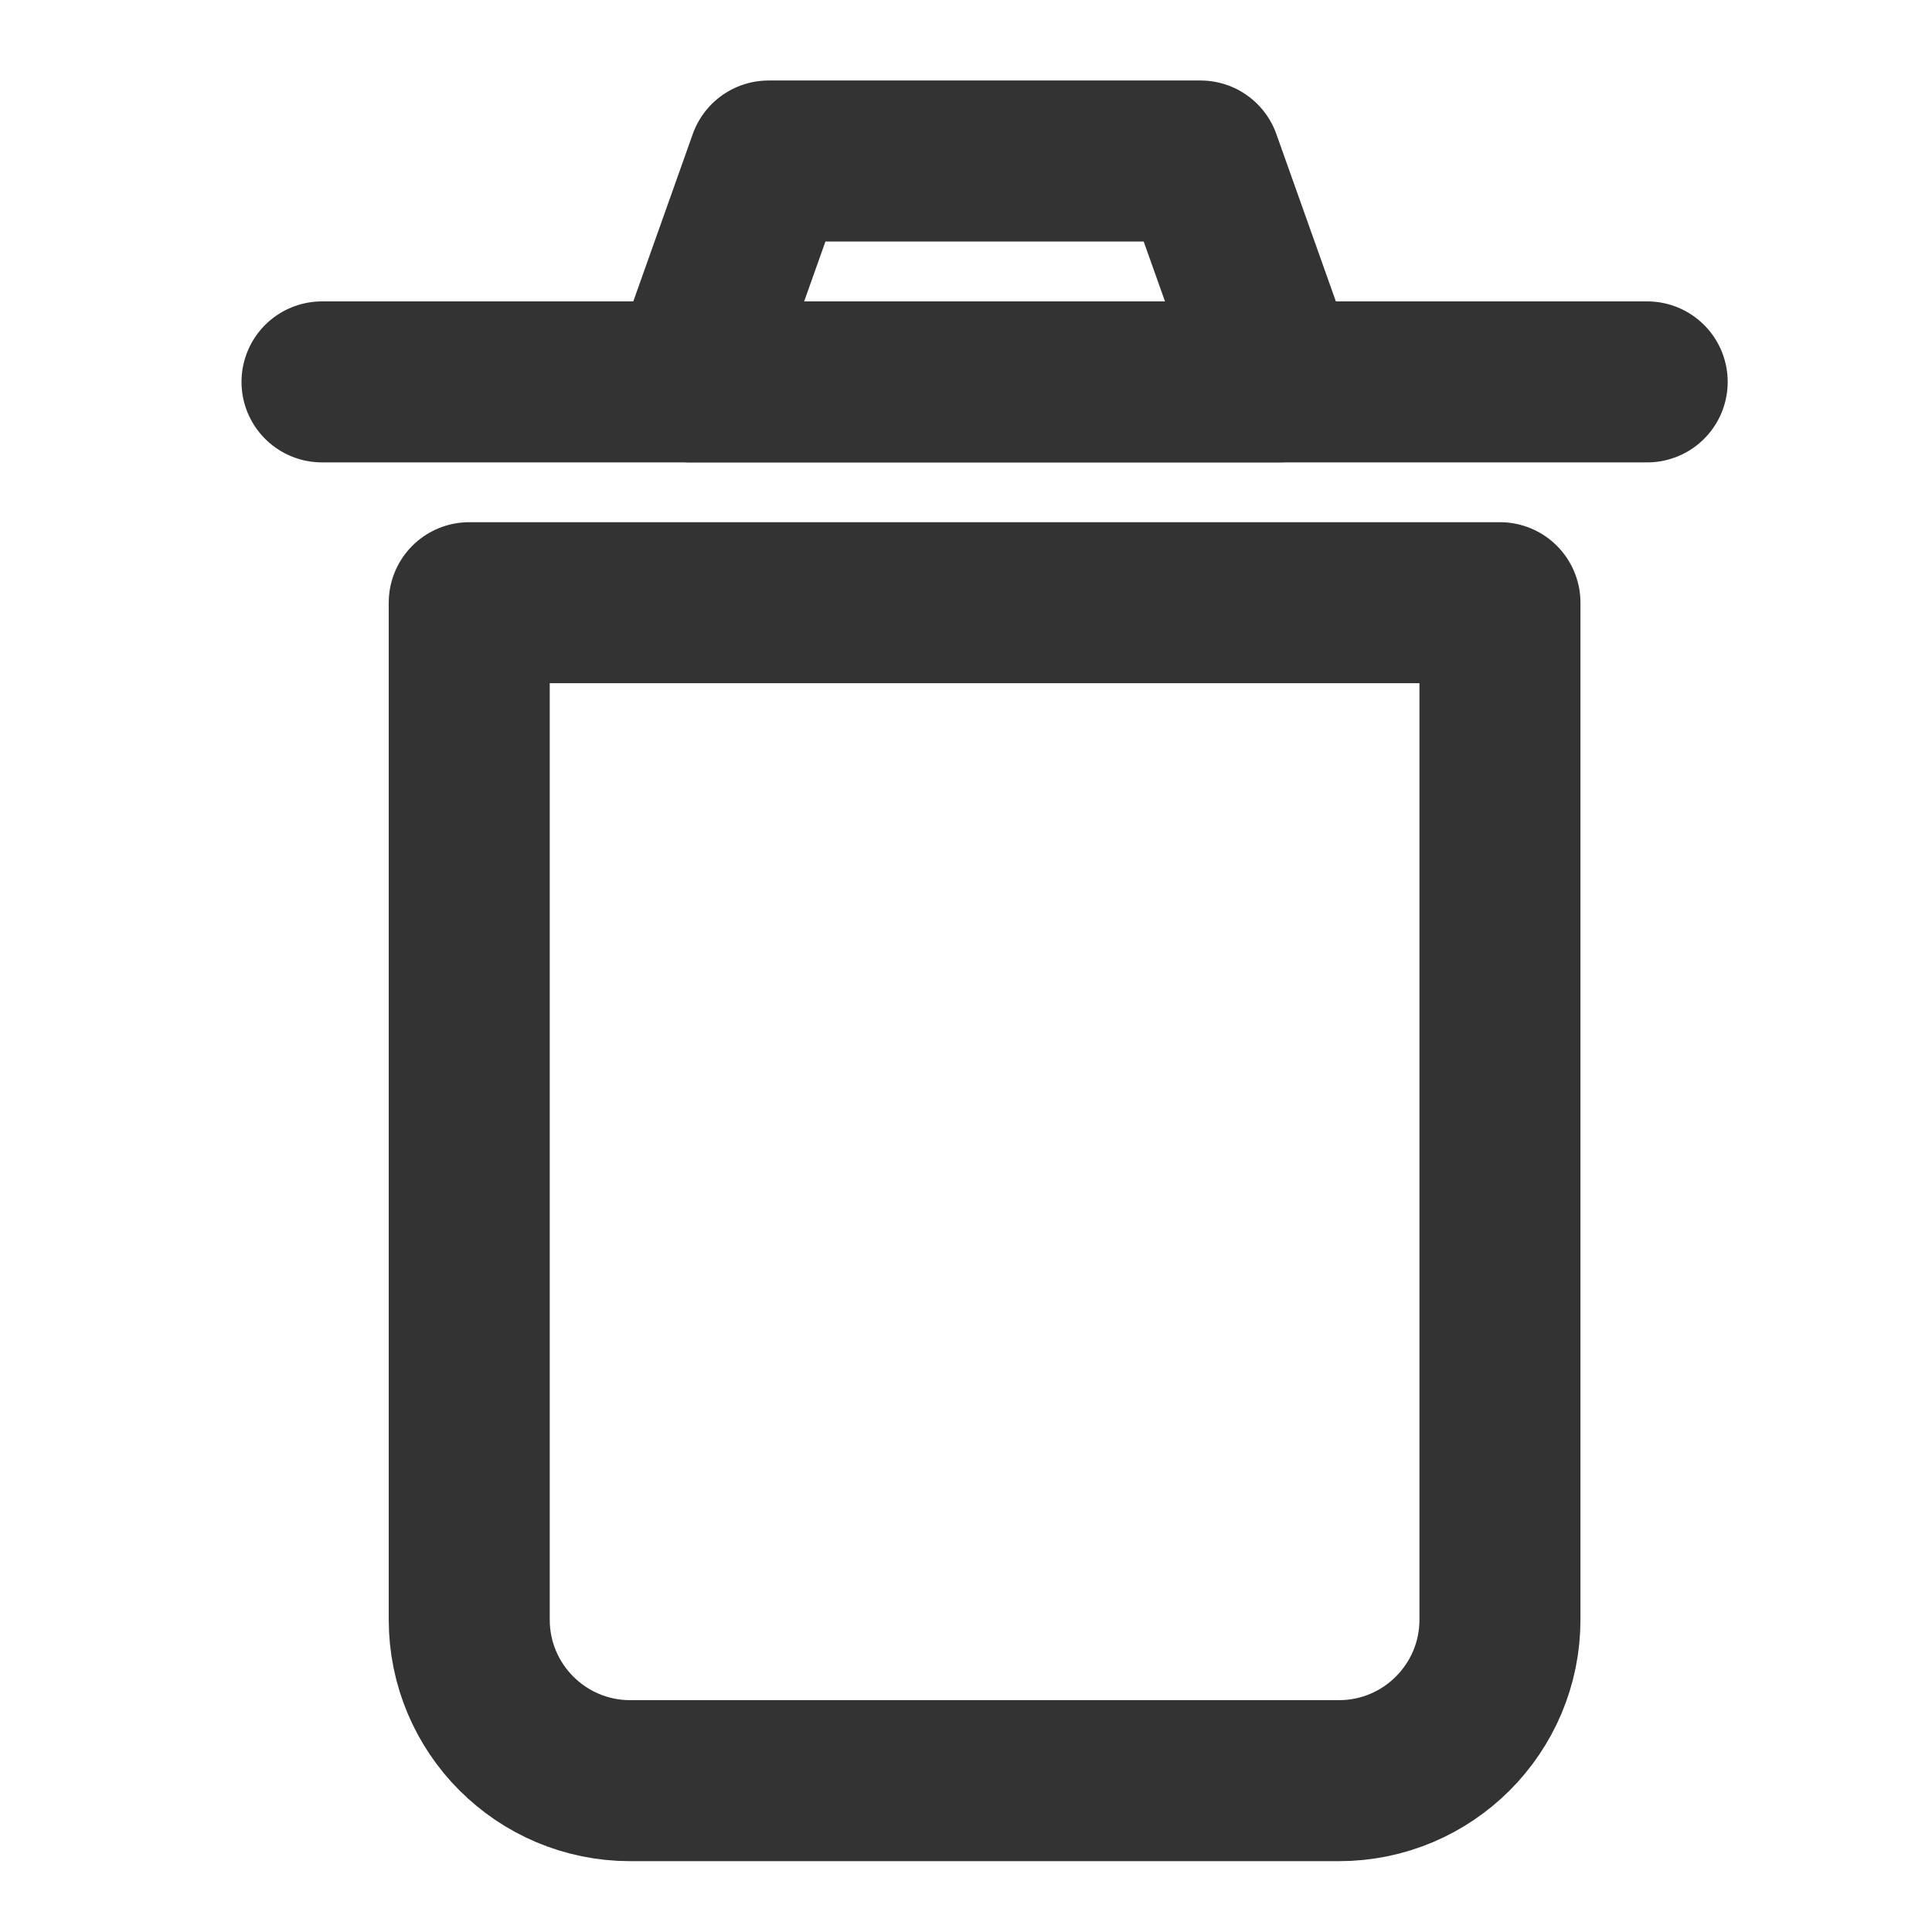
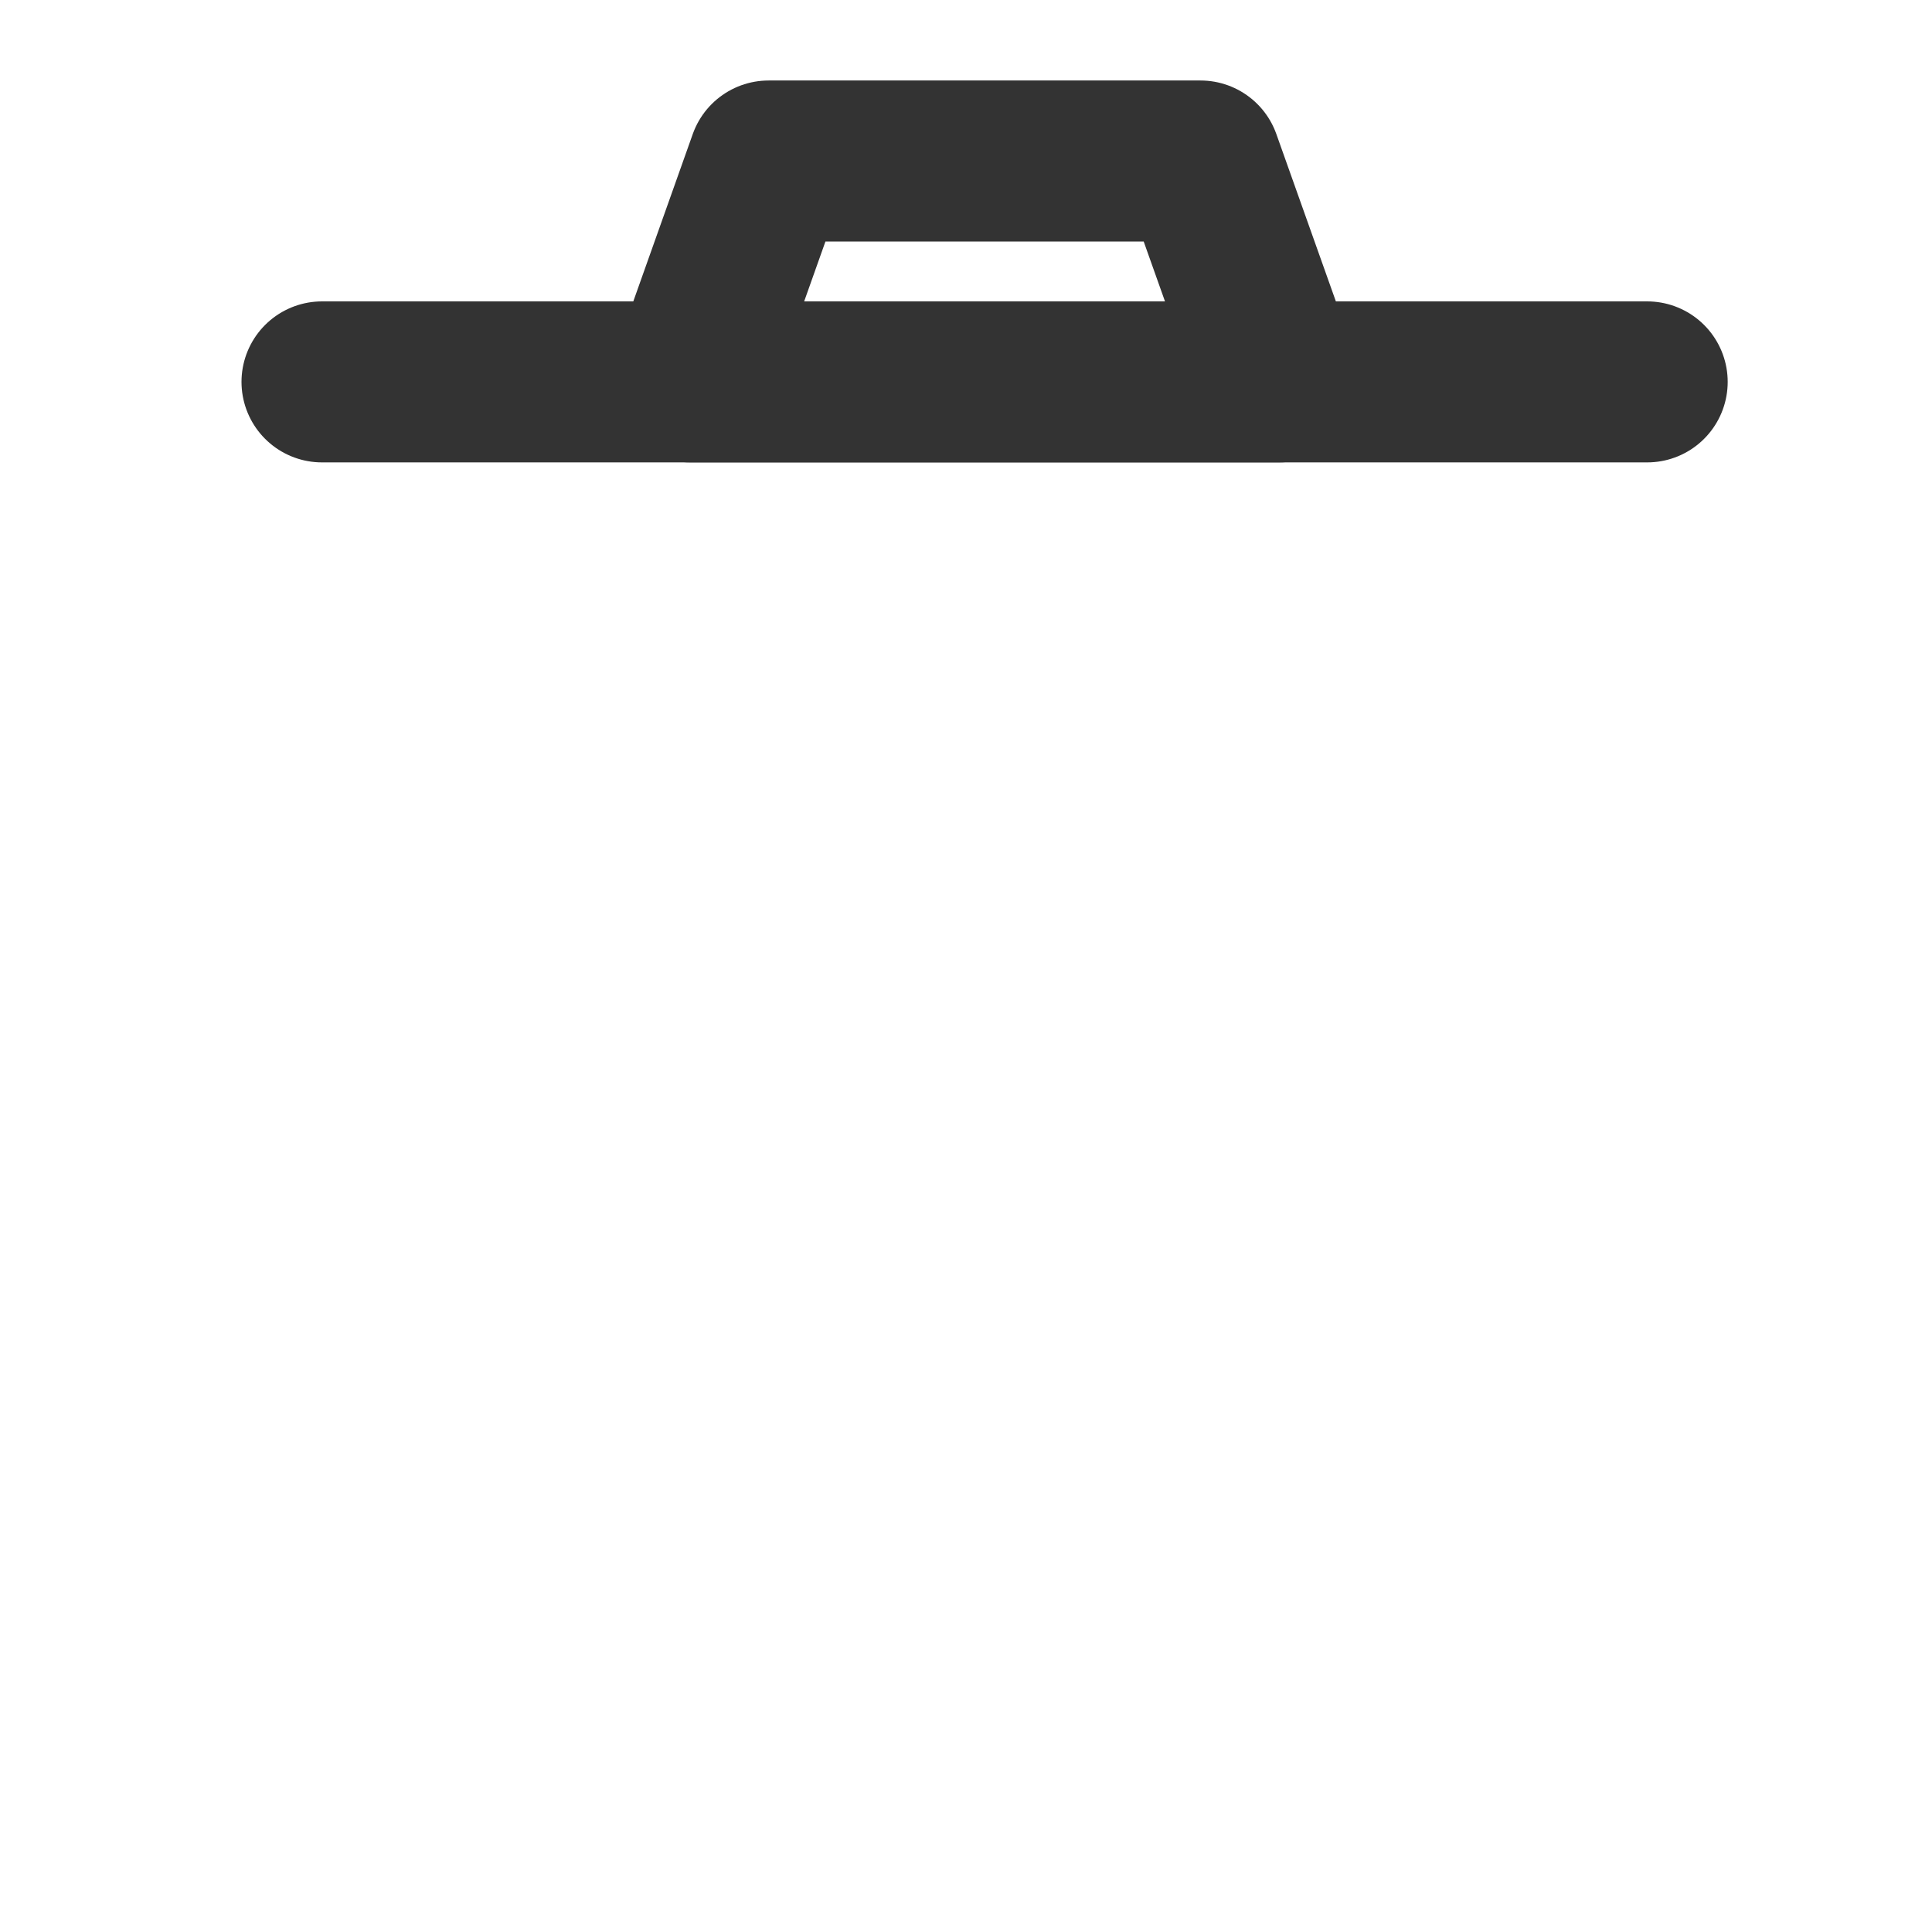
<svg xmlns="http://www.w3.org/2000/svg" width="800px" height="800px" viewBox="0 0 24 24" fill="none">
-   <path d="M5.829 7.487H18.633V20.12C18.633 21.224 17.737 22.12 16.633 22.12H7.829C6.724 22.12 5.829 21.224 5.829 20.12V7.487Z" stroke="#333333" stroke-width="2" stroke-linecap="round" stroke-linejoin="round" />
  <path d="M4 4.744L20.462 4.744" stroke="#333333" stroke-width="2" stroke-linecap="round" stroke-linejoin="round" />
  <path d="M14.913 2H9.548L8.573 4.744H15.889L14.913 2Z" stroke="#333333" stroke-width="2" stroke-linecap="round" stroke-linejoin="round" />
</svg>